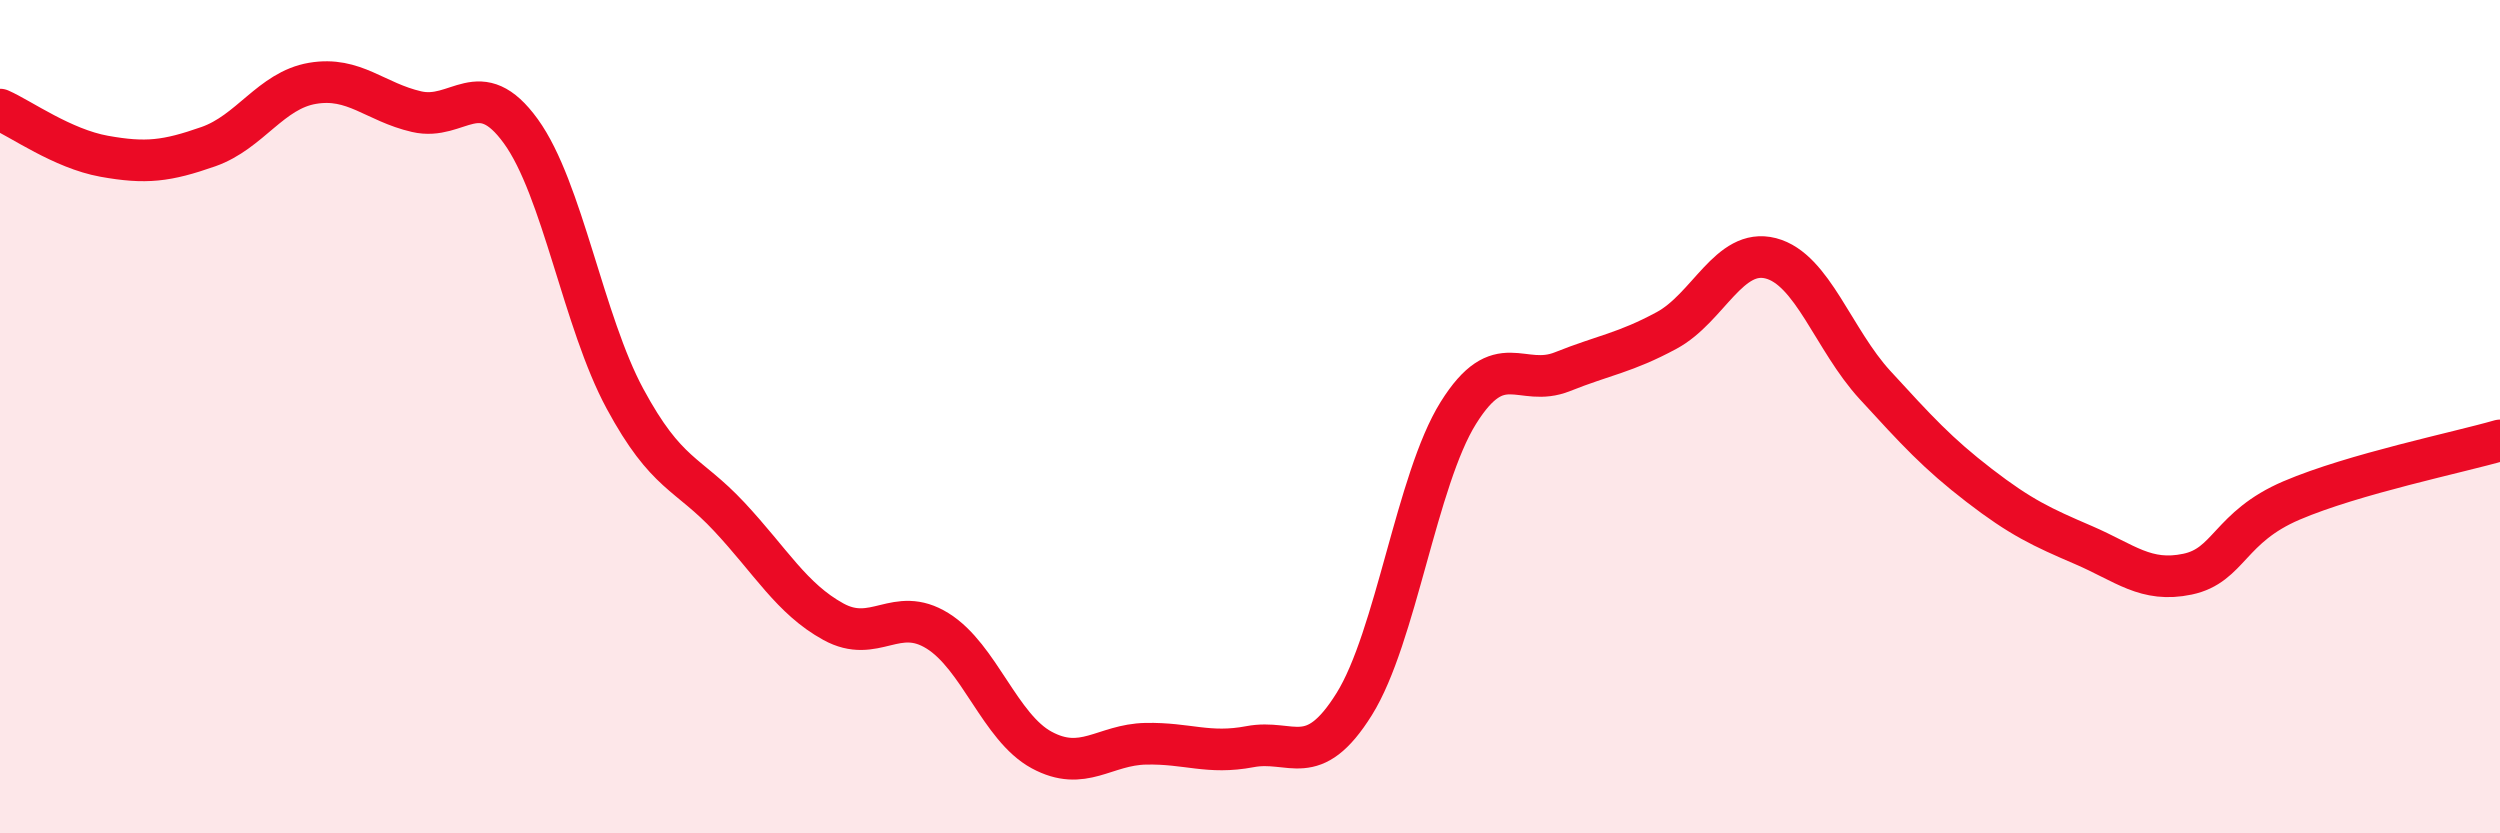
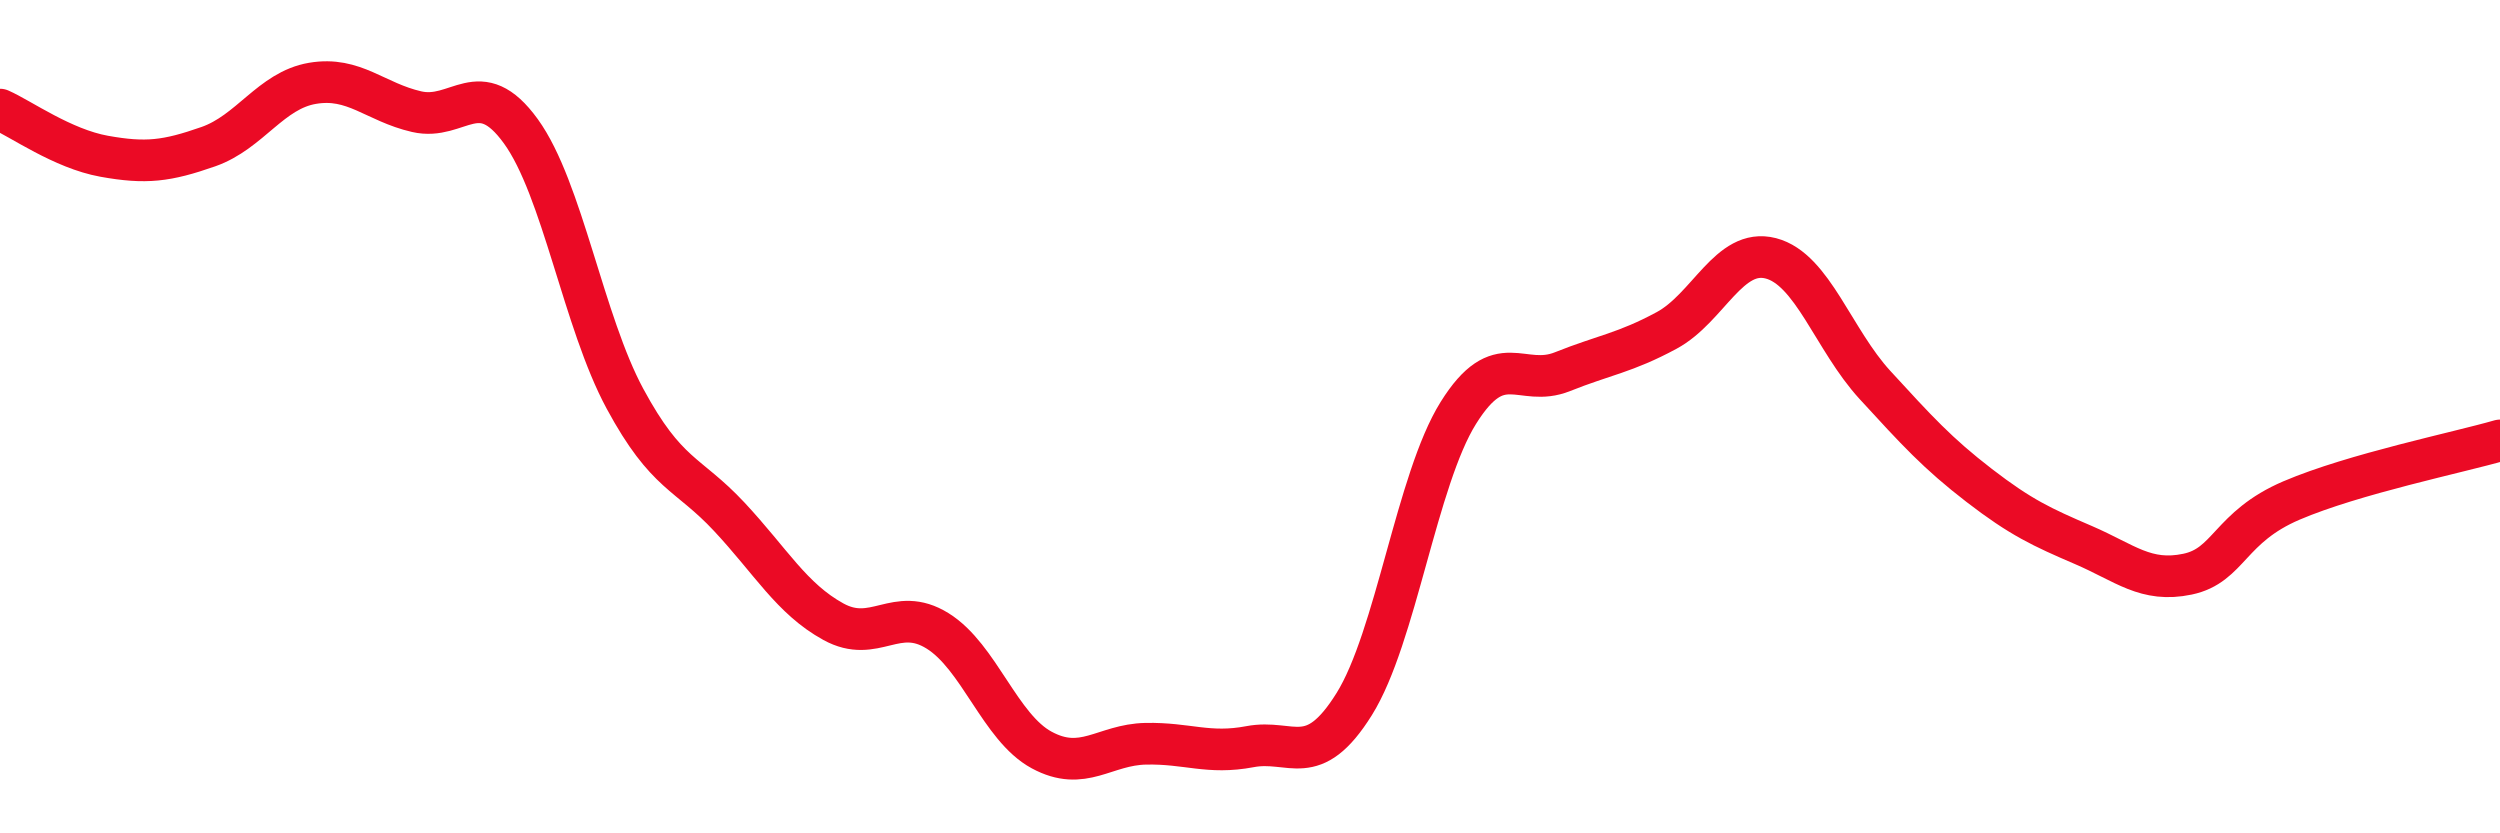
<svg xmlns="http://www.w3.org/2000/svg" width="60" height="20" viewBox="0 0 60 20">
-   <path d="M 0,2.63 C 0.5,2.85 1.5,3.57 2.5,3.75 C 3.5,3.93 4,3.87 5,3.52 C 6,3.17 6.5,2.17 7.5,2 C 8.5,1.83 9,2.45 10,2.68 C 11,2.91 11.5,1.77 12.5,3.15 C 13.5,4.53 14,7.72 15,9.57 C 16,11.42 16.5,11.33 17.5,12.4 C 18.5,13.47 19,14.37 20,14.92 C 21,15.47 21.5,14.52 22.5,15.14 C 23.5,15.76 24,17.46 25,18 C 26,18.54 26.5,17.87 27.5,17.85 C 28.5,17.83 29,18.11 30,17.92 C 31,17.73 31.5,18.5 32.5,16.9 C 33.5,15.3 34,11.51 35,9.91 C 36,8.31 36.5,9.32 37.5,8.92 C 38.5,8.52 39,8.47 40,7.93 C 41,7.39 41.5,5.94 42.5,6.2 C 43.5,6.46 44,8.15 45,9.24 C 46,10.33 46.5,10.88 47.5,11.65 C 48.5,12.42 49,12.65 50,13.08 C 51,13.51 51.5,13.99 52.5,13.78 C 53.5,13.57 53.5,12.65 55,12.01 C 56.5,11.37 59,10.86 60,10.57L60 20L0 20Z" fill="#EB0A25" opacity="0.1" stroke-linecap="round" stroke-linejoin="round" />
  <path d="M 0,2.63 C 0.5,2.85 1.5,3.57 2.5,3.75 C 3.5,3.93 4,3.87 5,3.52 C 6,3.17 6.5,2.17 7.5,2 C 8.5,1.83 9,2.45 10,2.68 C 11,2.91 11.5,1.77 12.5,3.15 C 13.5,4.53 14,7.72 15,9.57 C 16,11.42 16.5,11.33 17.5,12.4 C 18.5,13.47 19,14.37 20,14.92 C 21,15.47 21.5,14.52 22.5,15.14 C 23.5,15.76 24,17.46 25,18 C 26,18.54 26.5,17.87 27.5,17.85 C 28.5,17.83 29,18.11 30,17.92 C 31,17.73 31.5,18.5 32.5,16.9 C 33.5,15.3 34,11.51 35,9.91 C 36,8.31 36.5,9.32 37.5,8.92 C 38.5,8.52 39,8.47 40,7.93 C 41,7.39 41.5,5.94 42.5,6.2 C 43.5,6.46 44,8.15 45,9.24 C 46,10.33 46.5,10.88 47.5,11.65 C 48.5,12.42 49,12.65 50,13.08 C 51,13.51 51.5,13.99 52.5,13.78 C 53.5,13.57 53.5,12.65 55,12.01 C 56.5,11.37 59,10.86 60,10.57" stroke="#EB0A25" stroke-width="1" fill="none" stroke-linecap="round" stroke-linejoin="round" />
</svg>